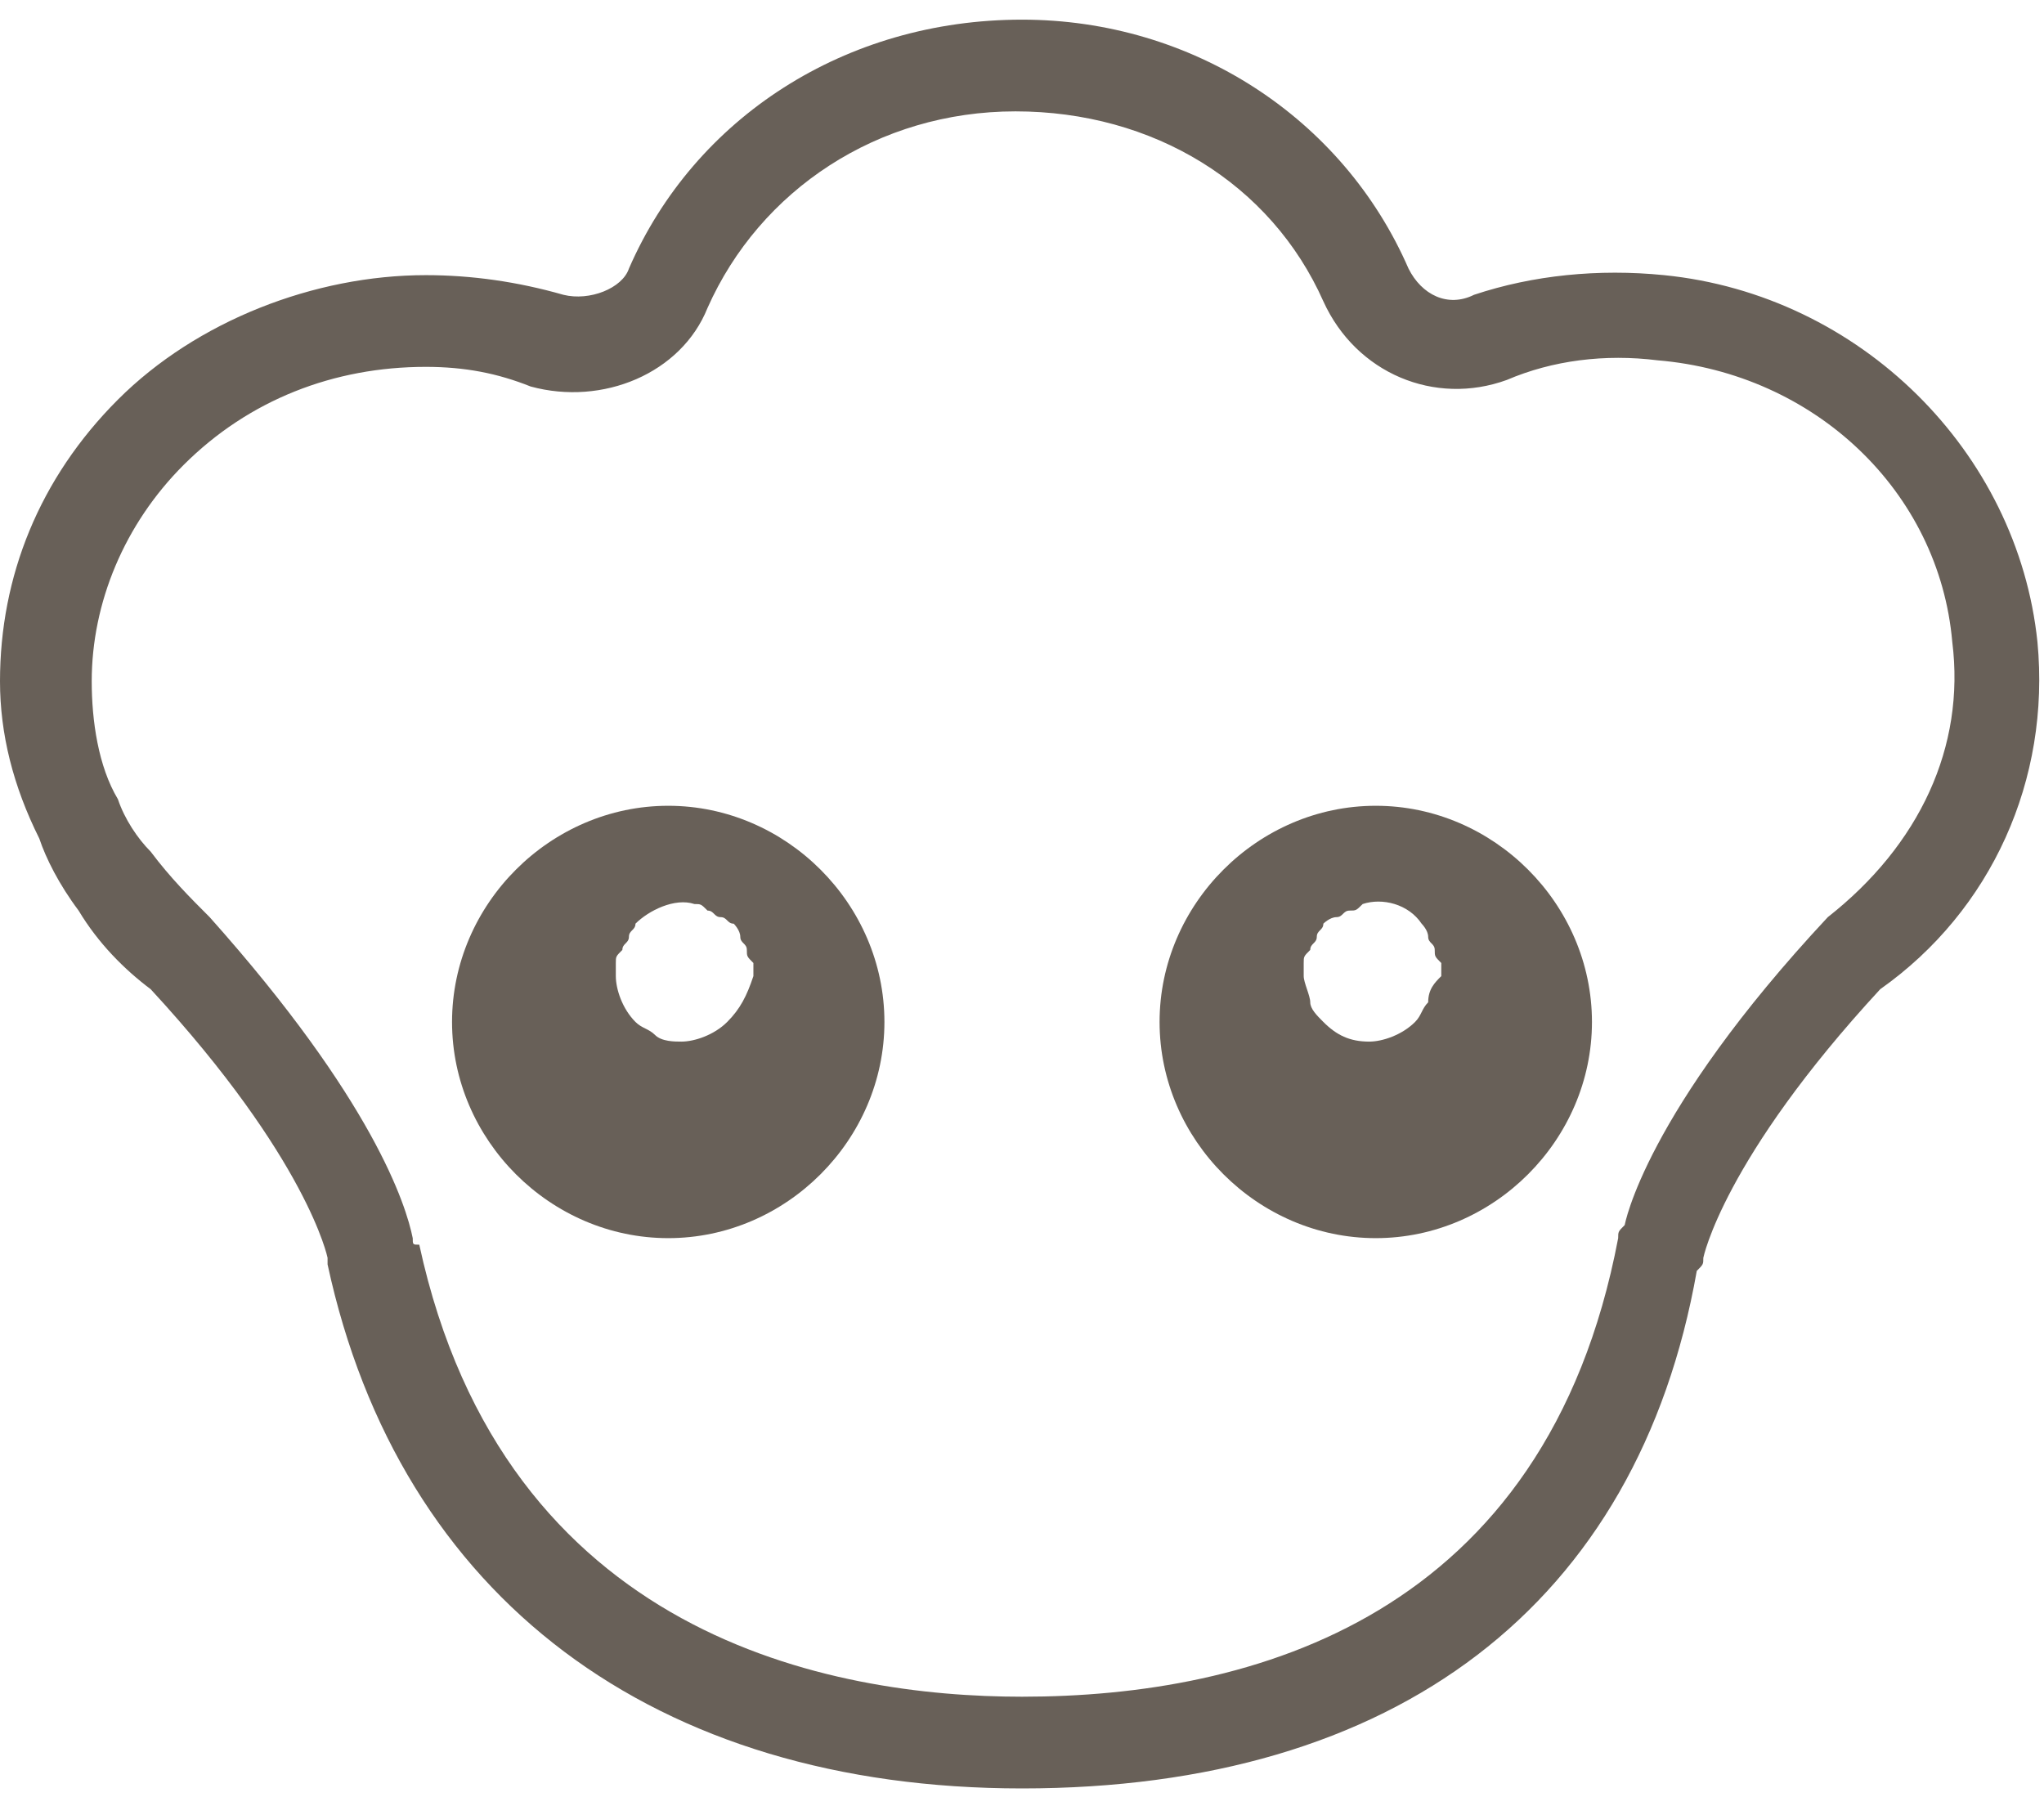
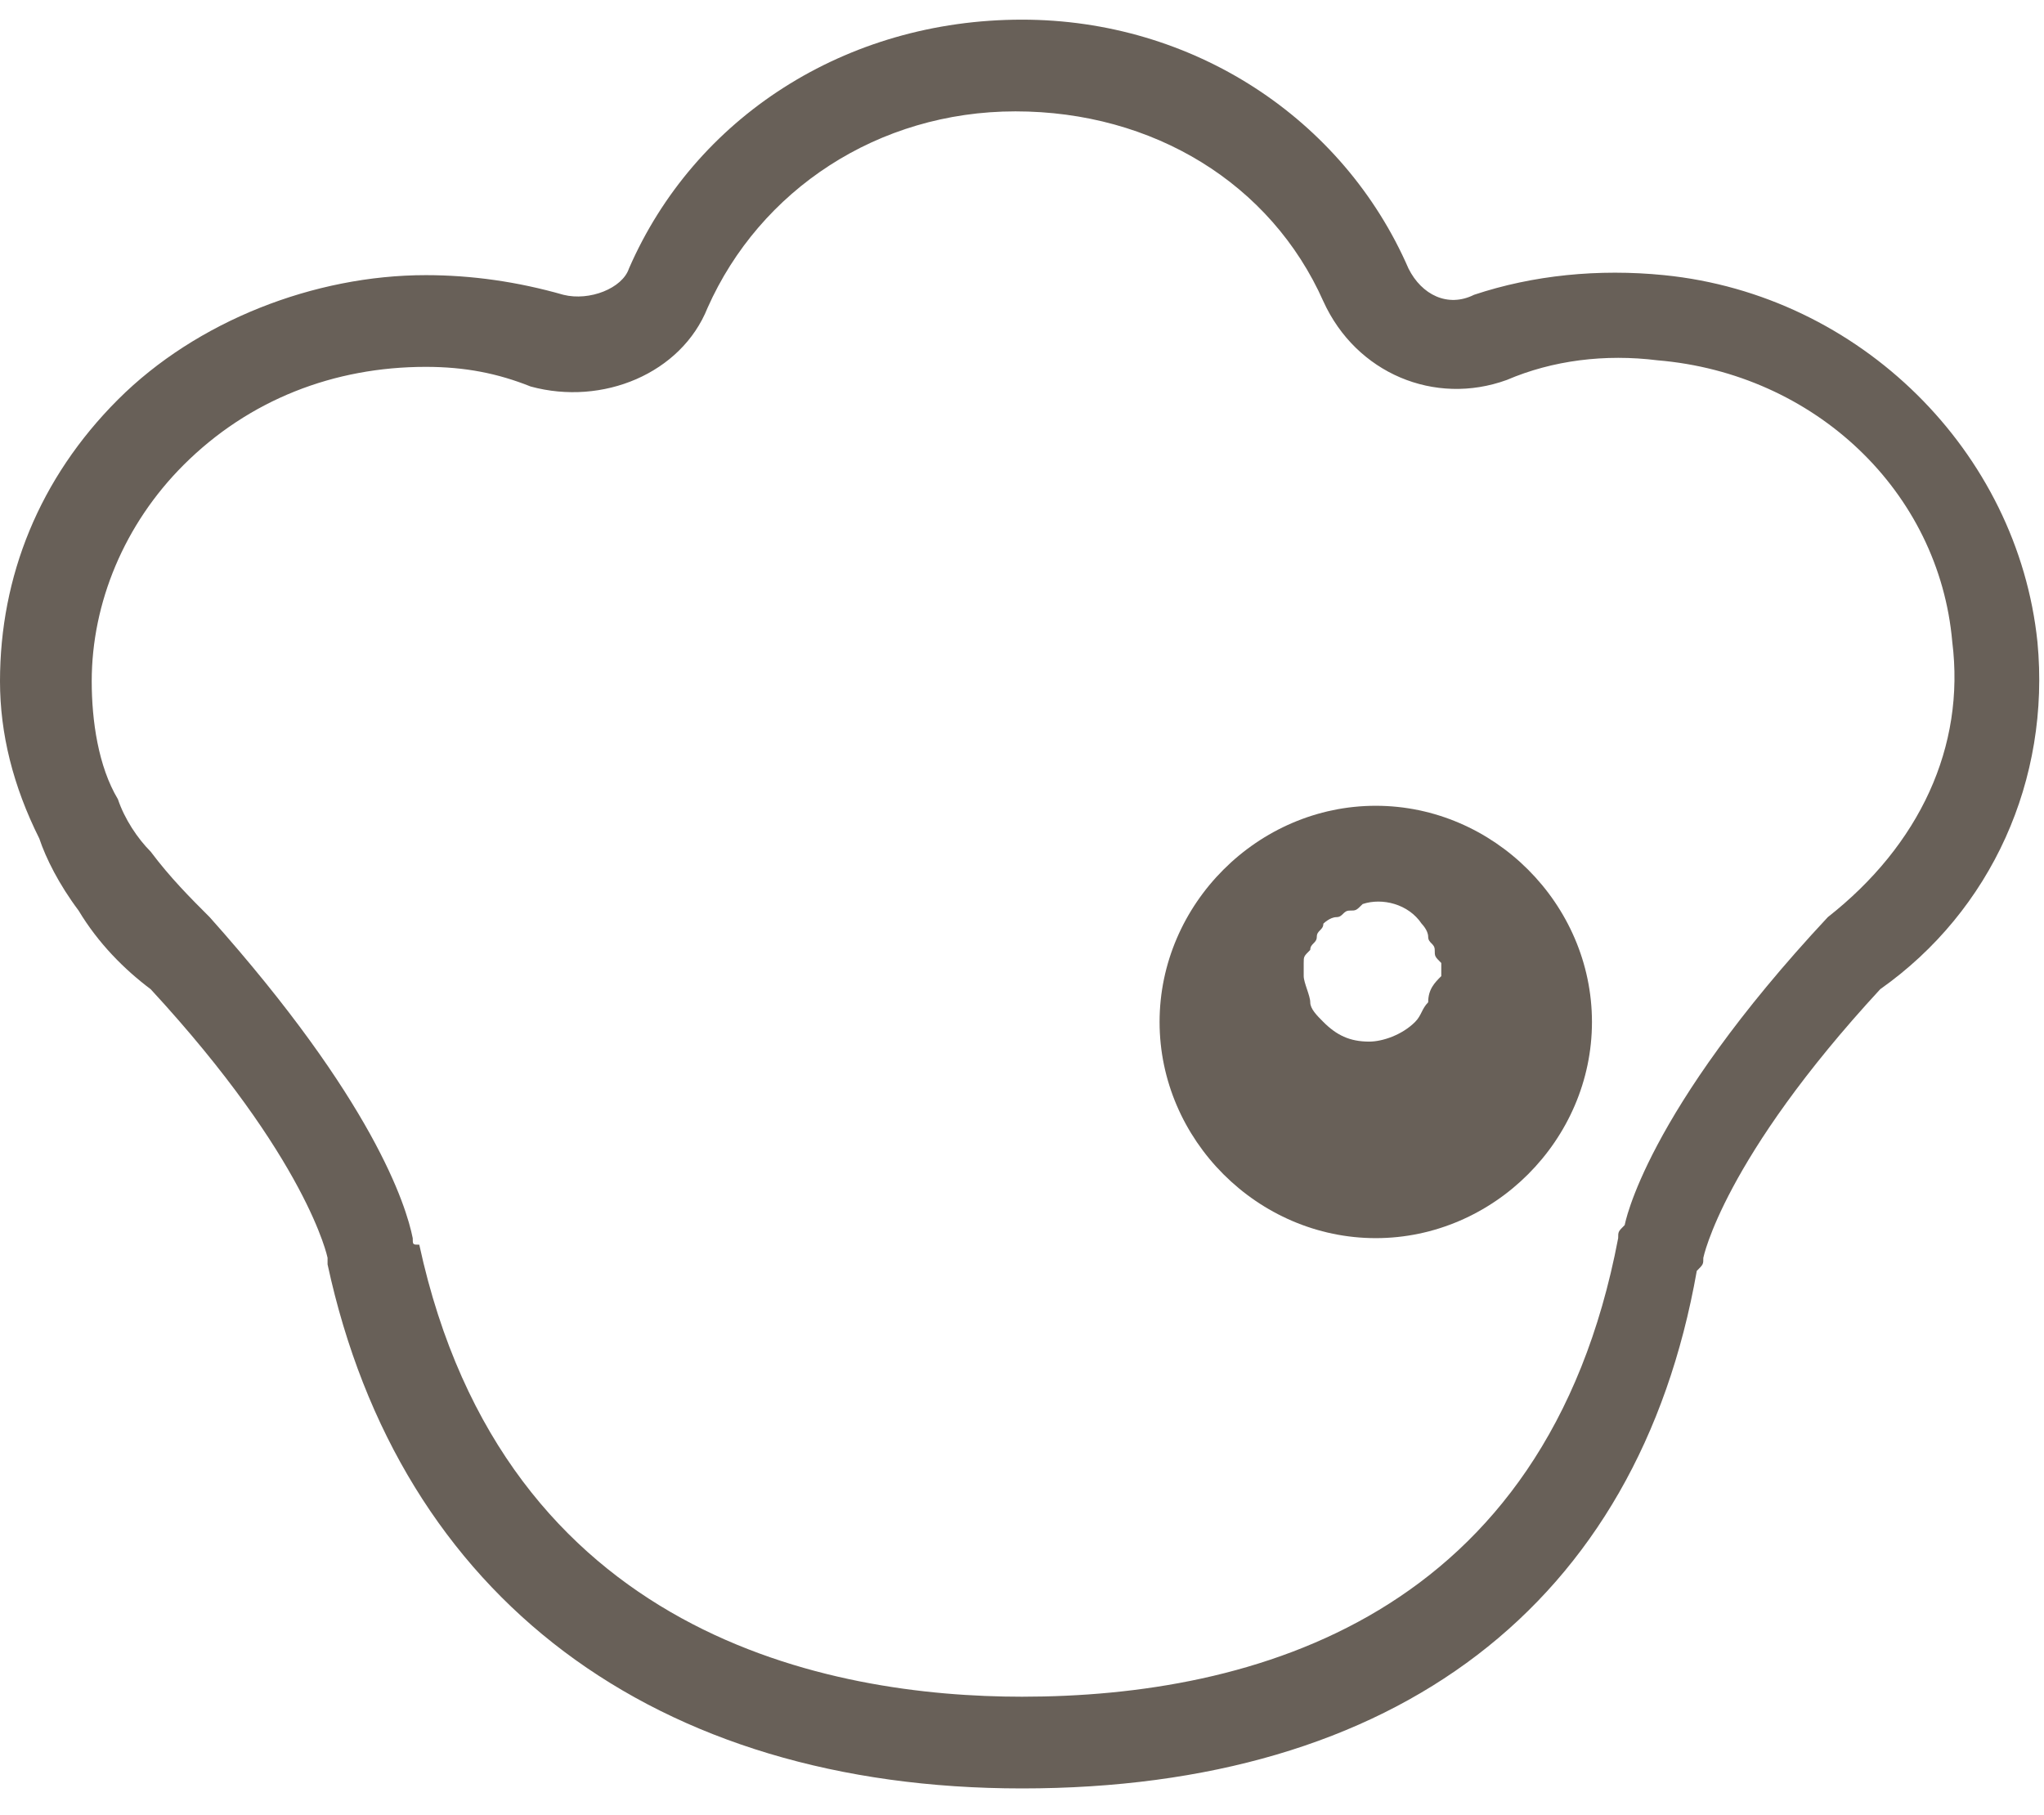
<svg xmlns="http://www.w3.org/2000/svg" version="1.1" id="组_27315" x="0px" y="0px" viewBox="0 0 31.2 27.7" style="enable-background:new 0 0 31.2 27.7;" xml:space="preserve">
  <style type="text/css">
	.st0{fill:#686058;}
</style>
  <g>
    <g>
      <g>
        <g>
          <path class="st0" d="M15.6,27.3c-5.6,0-9.5-2.9-10.6-8C5,19.3,5,19.2,5,19.2c0,0-0.3-1.5-2.7-4.1c-0.4-0.3-0.8-0.7-1.1-1.2l0,0      c-0.3-0.4-0.5-0.8-0.6-1.1C0.2,12,0,11.2,0,10.4c0-1.6,0.6-3.1,1.8-4.3c1.2-1.2,3-1.9,4.7-1.9c0.7,0,1.4,0.1,2.1,0.3      c0.4,0.1,0.9-0.1,1-0.4c1-2.3,3.3-3.8,6-3.8c2.6,0,4.9,1.5,5.9,3.8c0.2,0.4,0.6,0.6,1,0.4c0.9-0.3,1.9-0.4,2.9-0.3h0      c3,0.3,5.4,2.7,5.7,5.6c0.2,2.1-0.7,4.1-2.4,5.3c-2.4,2.6-2.7,4.1-2.7,4.1c0,0.1,0,0.1-0.1,0.2C25,24.5,21.3,27.3,15.6,27.3z       M6.3,18.9c0,0.1,0,0.1,0.1,0.1c1.3,6,6.3,6.9,9.2,6.9c3.5,0,8-1.2,9.1-7c0-0.1,0-0.1,0.1-0.2c0,0,0.3-1.7,3.1-4.7      c1.4-1.1,2.1-2.6,1.9-4.2c-0.2-2.3-2.1-4.1-4.5-4.3l0,0c-0.8-0.1-1.6,0-2.3,0.3c-1.1,0.4-2.3-0.1-2.8-1.2      c-0.8-1.8-2.6-2.9-4.7-2.9c-2.1,0-3.9,1.2-4.7,3c-0.4,1-1.6,1.5-2.7,1.2C7.6,5.7,7.1,5.6,6.5,5.6c-1.4,0-2.7,0.5-3.7,1.5      C1.9,8,1.4,9.2,1.4,10.4c0,0.6,0.1,1.3,0.4,1.8c0.1,0.3,0.3,0.6,0.5,0.8c0,0,0,0,0,0c0.3,0.4,0.6,0.7,0.9,1      C5.7,16.8,6.2,18.4,6.3,18.9z" />
        </g>
      </g>
    </g>
    <path class="st0" d="M21,12.3c-1.8,0-3.3,1.5-3.3,3.3c0,1.8,1.5,3.3,3.3,3.3c1.8,0,3.3-1.5,3.3-3.3C24.3,13.8,22.8,12.3,21,12.3z    M21.8,15.3c-0.1,0.1-0.1,0.2-0.2,0.3c-0.2,0.2-0.5,0.3-0.7,0.3c-0.3,0-0.5-0.1-0.7-0.3c-0.1-0.1-0.2-0.2-0.2-0.3   c0-0.1-0.1-0.3-0.1-0.4c0-0.1,0-0.1,0-0.2c0-0.1,0-0.1,0.1-0.2c0-0.1,0.1-0.1,0.1-0.2c0-0.1,0.1-0.1,0.1-0.2c0,0,0.1-0.1,0.2-0.1   c0.1,0,0.1-0.1,0.2-0.1c0.1,0,0.1,0,0.2-0.1c0.3-0.1,0.7,0,0.9,0.3c0,0,0.1,0.1,0.1,0.2c0,0.1,0.1,0.1,0.1,0.2c0,0.1,0,0.1,0.1,0.2   c0,0.1,0,0.1,0,0.2C21.9,15,21.8,15.1,21.8,15.3z" />
-     <path class="st0" d="M10.2,12.3c-1.8,0-3.3,1.5-3.3,3.3c0,1.8,1.5,3.3,3.3,3.3c1.8,0,3.3-1.5,3.3-3.3C13.5,13.8,12,12.3,10.2,12.3z    M11.1,15.6c-0.2,0.2-0.5,0.3-0.7,0.3c-0.1,0-0.3,0-0.4-0.1c-0.1-0.1-0.2-0.1-0.3-0.2c-0.2-0.2-0.3-0.5-0.3-0.7c0-0.1,0-0.1,0-0.2   c0-0.1,0-0.1,0.1-0.2c0-0.1,0.1-0.1,0.1-0.2c0-0.1,0.1-0.1,0.1-0.2c0.2-0.2,0.6-0.4,0.9-0.3c0.1,0,0.1,0,0.2,0.1   c0.1,0,0.1,0.1,0.2,0.1c0.1,0,0.1,0.1,0.2,0.1c0,0,0.1,0.1,0.1,0.2c0,0.1,0.1,0.1,0.1,0.2c0,0.1,0,0.1,0.1,0.2c0,0.1,0,0.1,0,0.2   C11.4,15.2,11.3,15.4,11.1,15.6z" />
  </g>
</svg>